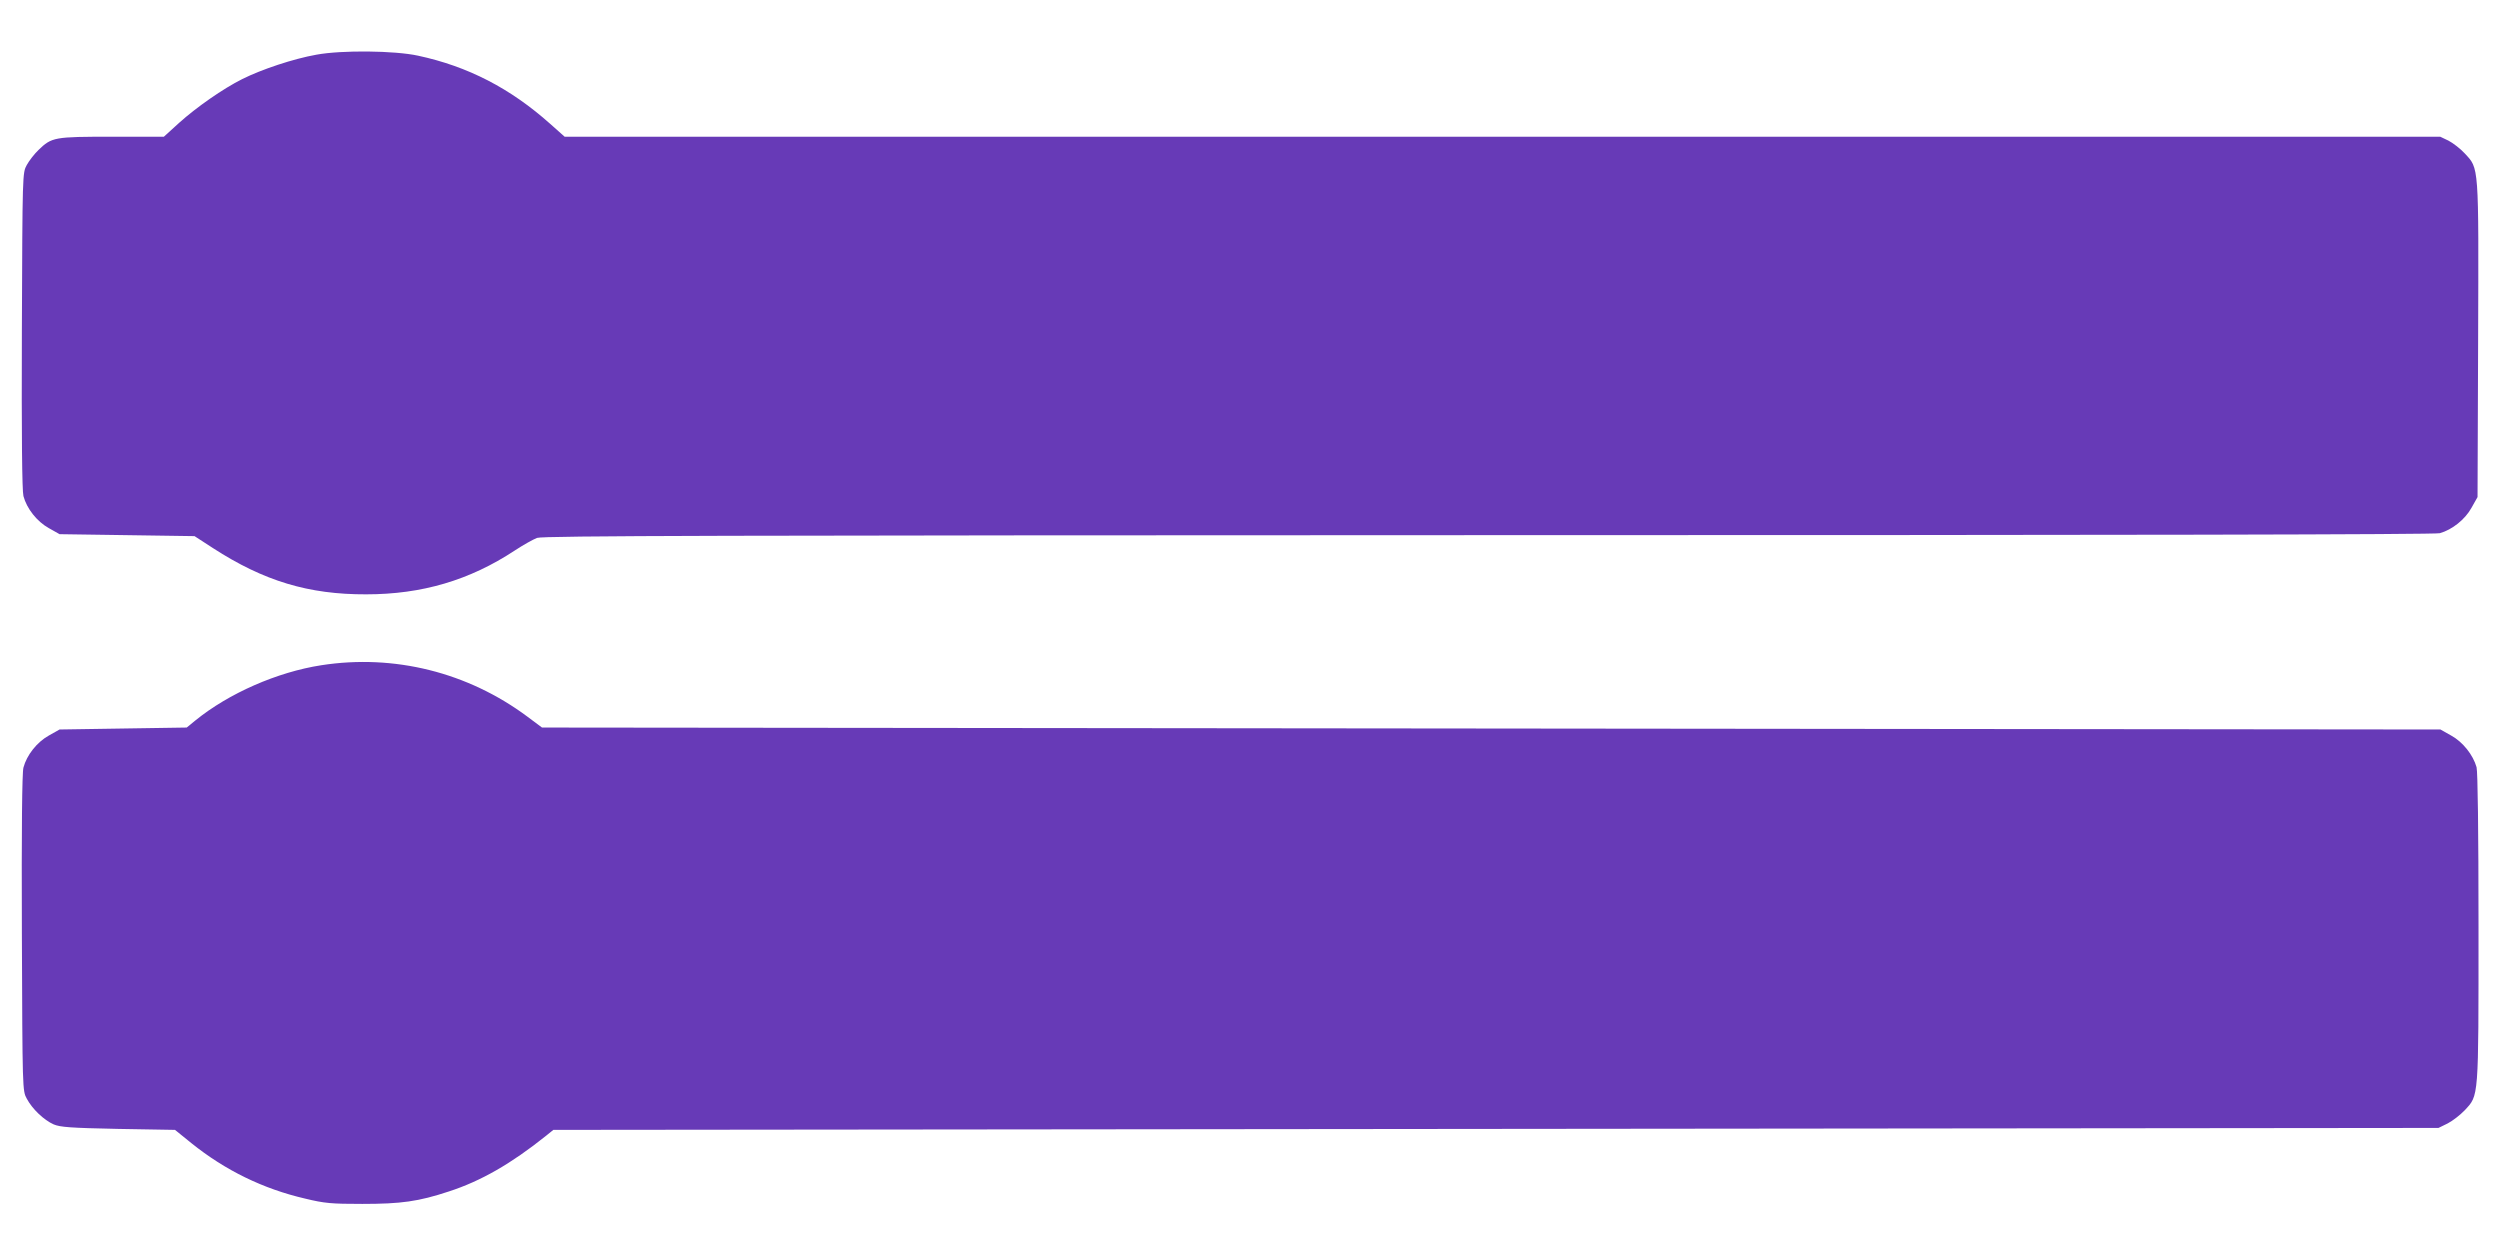
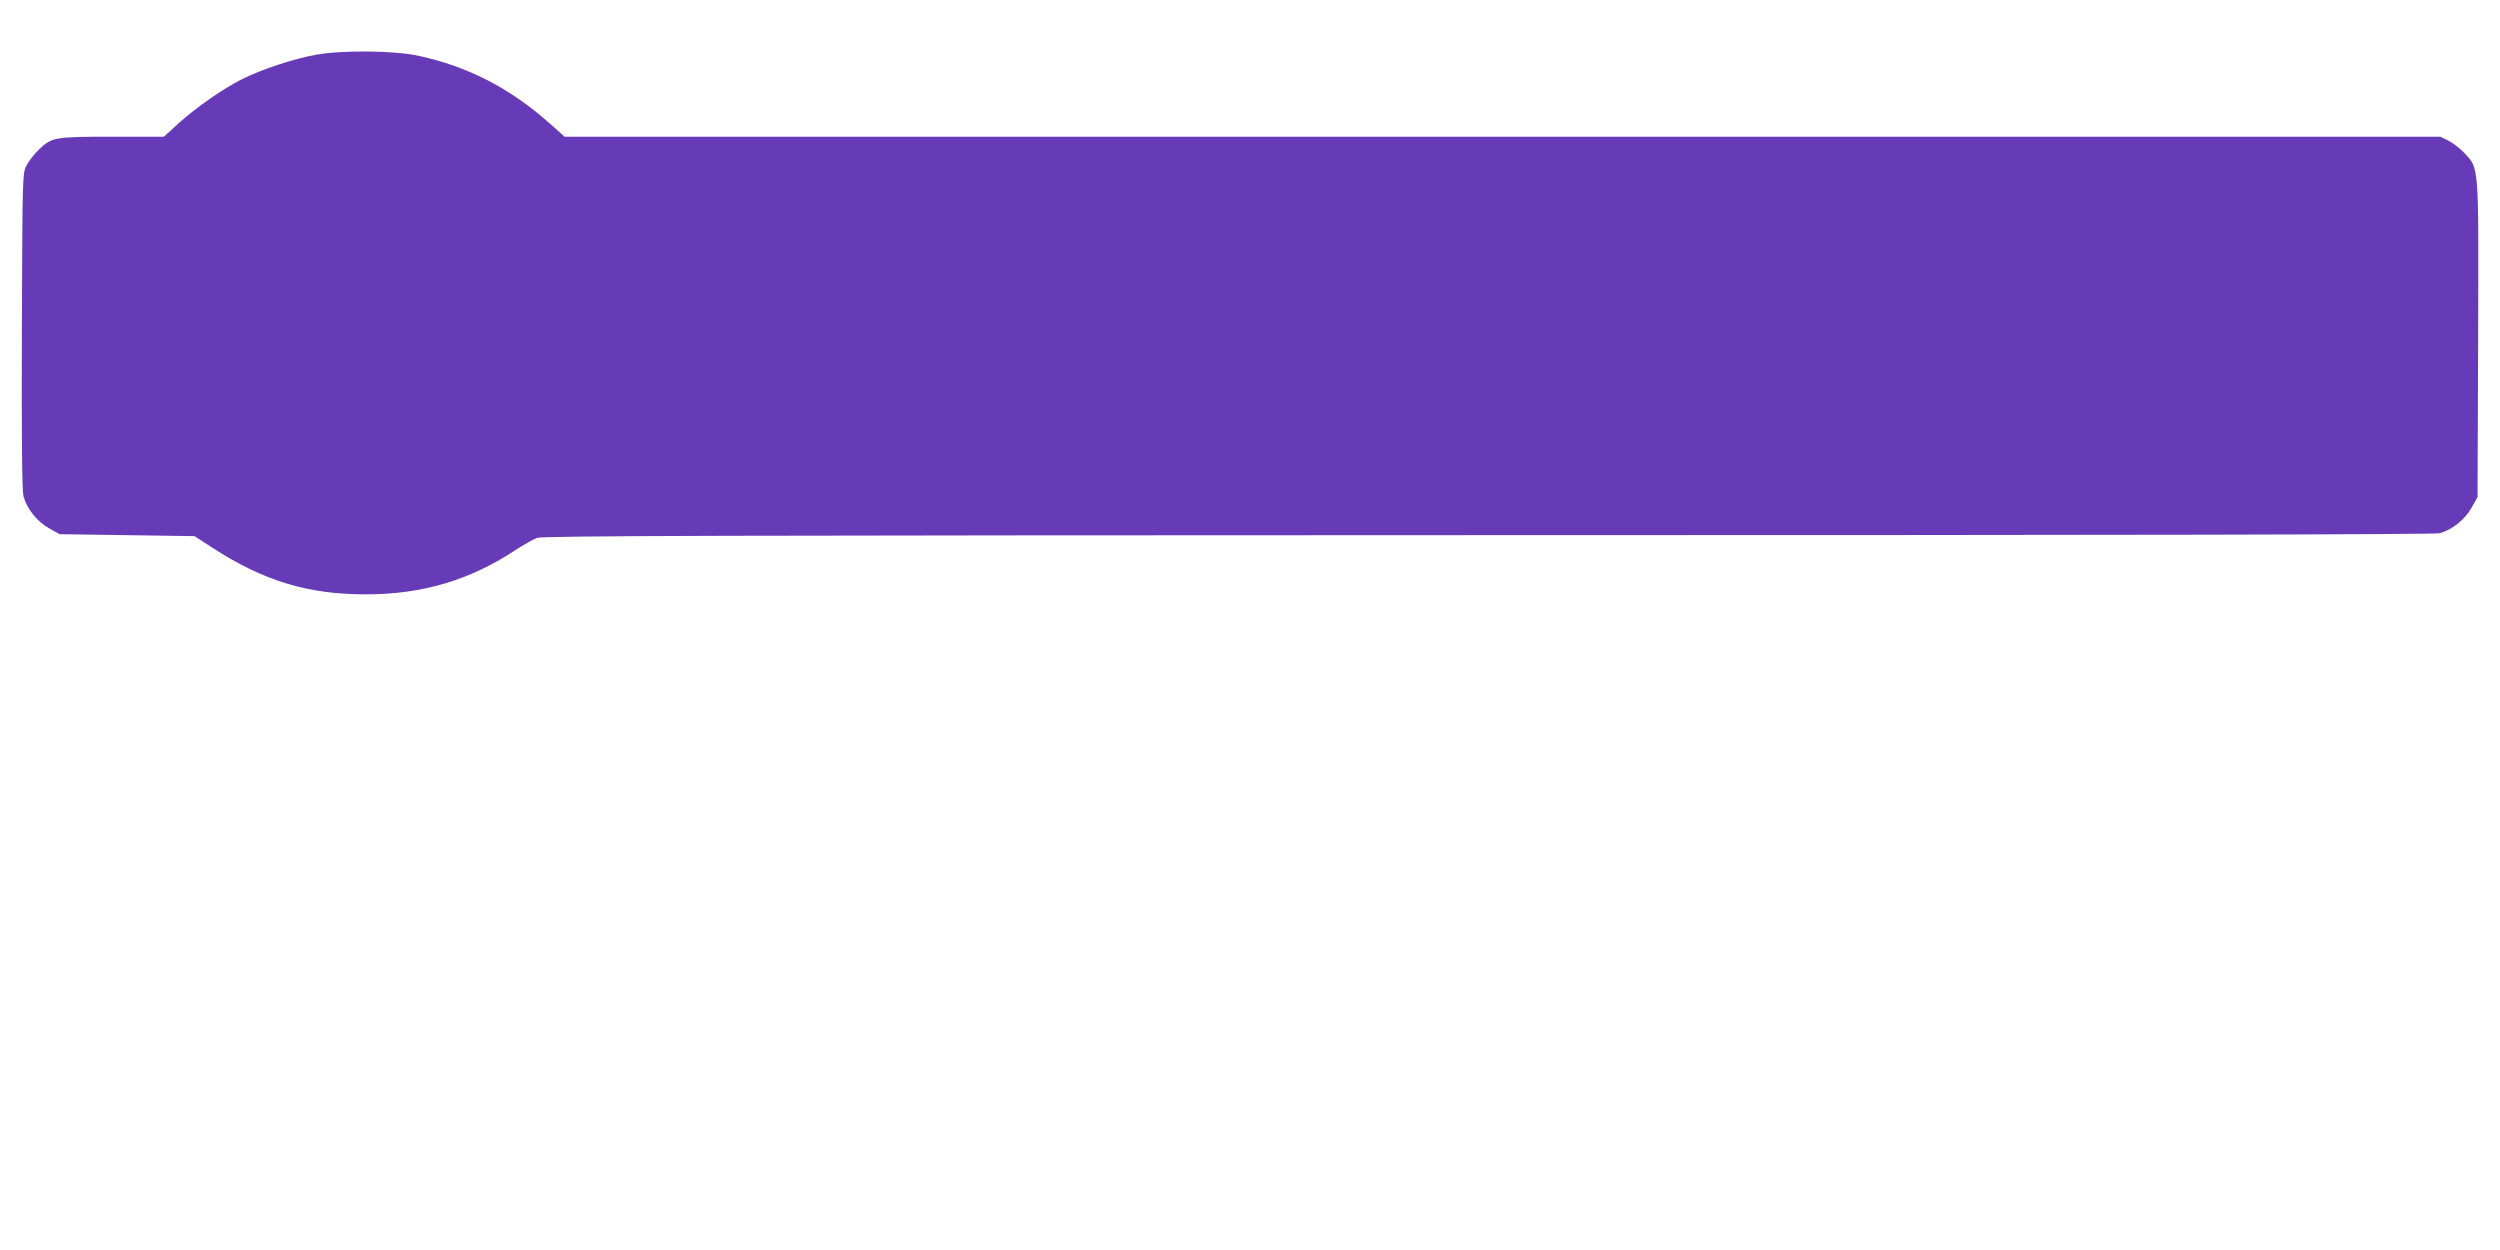
<svg xmlns="http://www.w3.org/2000/svg" version="1.0" width="1280pt" height="640pt" viewBox="0 0 1280 640" preserveAspectRatio="xMidYMid meet">
  <g transform="translate(0,640) scale(0.1,-0.1)" fill="#673ab7" stroke="none">
    <path d="M1620 6120 c-118 -21 -280 -75 -380 -125 -98 -49 -234 -144 -323 -224 l-78 -71 -265 0 c-296 0 -309 -2 -377 -68 -21 -20 -48 -55 -60 -77 -22 -40 -22 -41 -25 -848 -2 -535 1 -821 8 -847 17 -64 69 -130 130 -164 l55 -31 345 -5 346 -5 94 -61 c261 -169 490 -238 785 -237 285 0 529 72 760 224 44 29 96 58 115 65 28 11 969 13 4870 14 3259 0 4847 3 4872 10 63 18 129 70 162 130 l31 55 3 804 c3 907 5 876 -69 956 -22 24 -60 53 -83 65 l-42 20 -4802 0 -4801 0 -73 65 c-205 183 -422 295 -678 350 -120 26 -390 29 -520 5z" />
-     <path d="M1645 2994 c-226 -35 -474 -144 -645 -283 l-44 -36 -326 -5 -325 -5 -55 -31 c-61 -34 -113 -100 -130 -164 -7 -26 -10 -312 -8 -847 3 -807 3 -808 25 -848 28 -53 88 -110 138 -132 34 -14 84 -18 330 -23 l291 -5 84 -68 c173 -139 367 -234 583 -284 99 -24 133 -27 292 -27 198 0 287 12 444 64 163 53 317 141 497 285 l37 30 4826 5 4826 5 47 23 c25 13 64 43 87 67 73 79 71 51 71 934 0 504 -4 799 -10 823 -18 63 -70 129 -130 162 l-55 31 -4860 5 -4860 5 -75 56 c-305 227 -682 321 -1055 263z" />
  </g>
</svg>